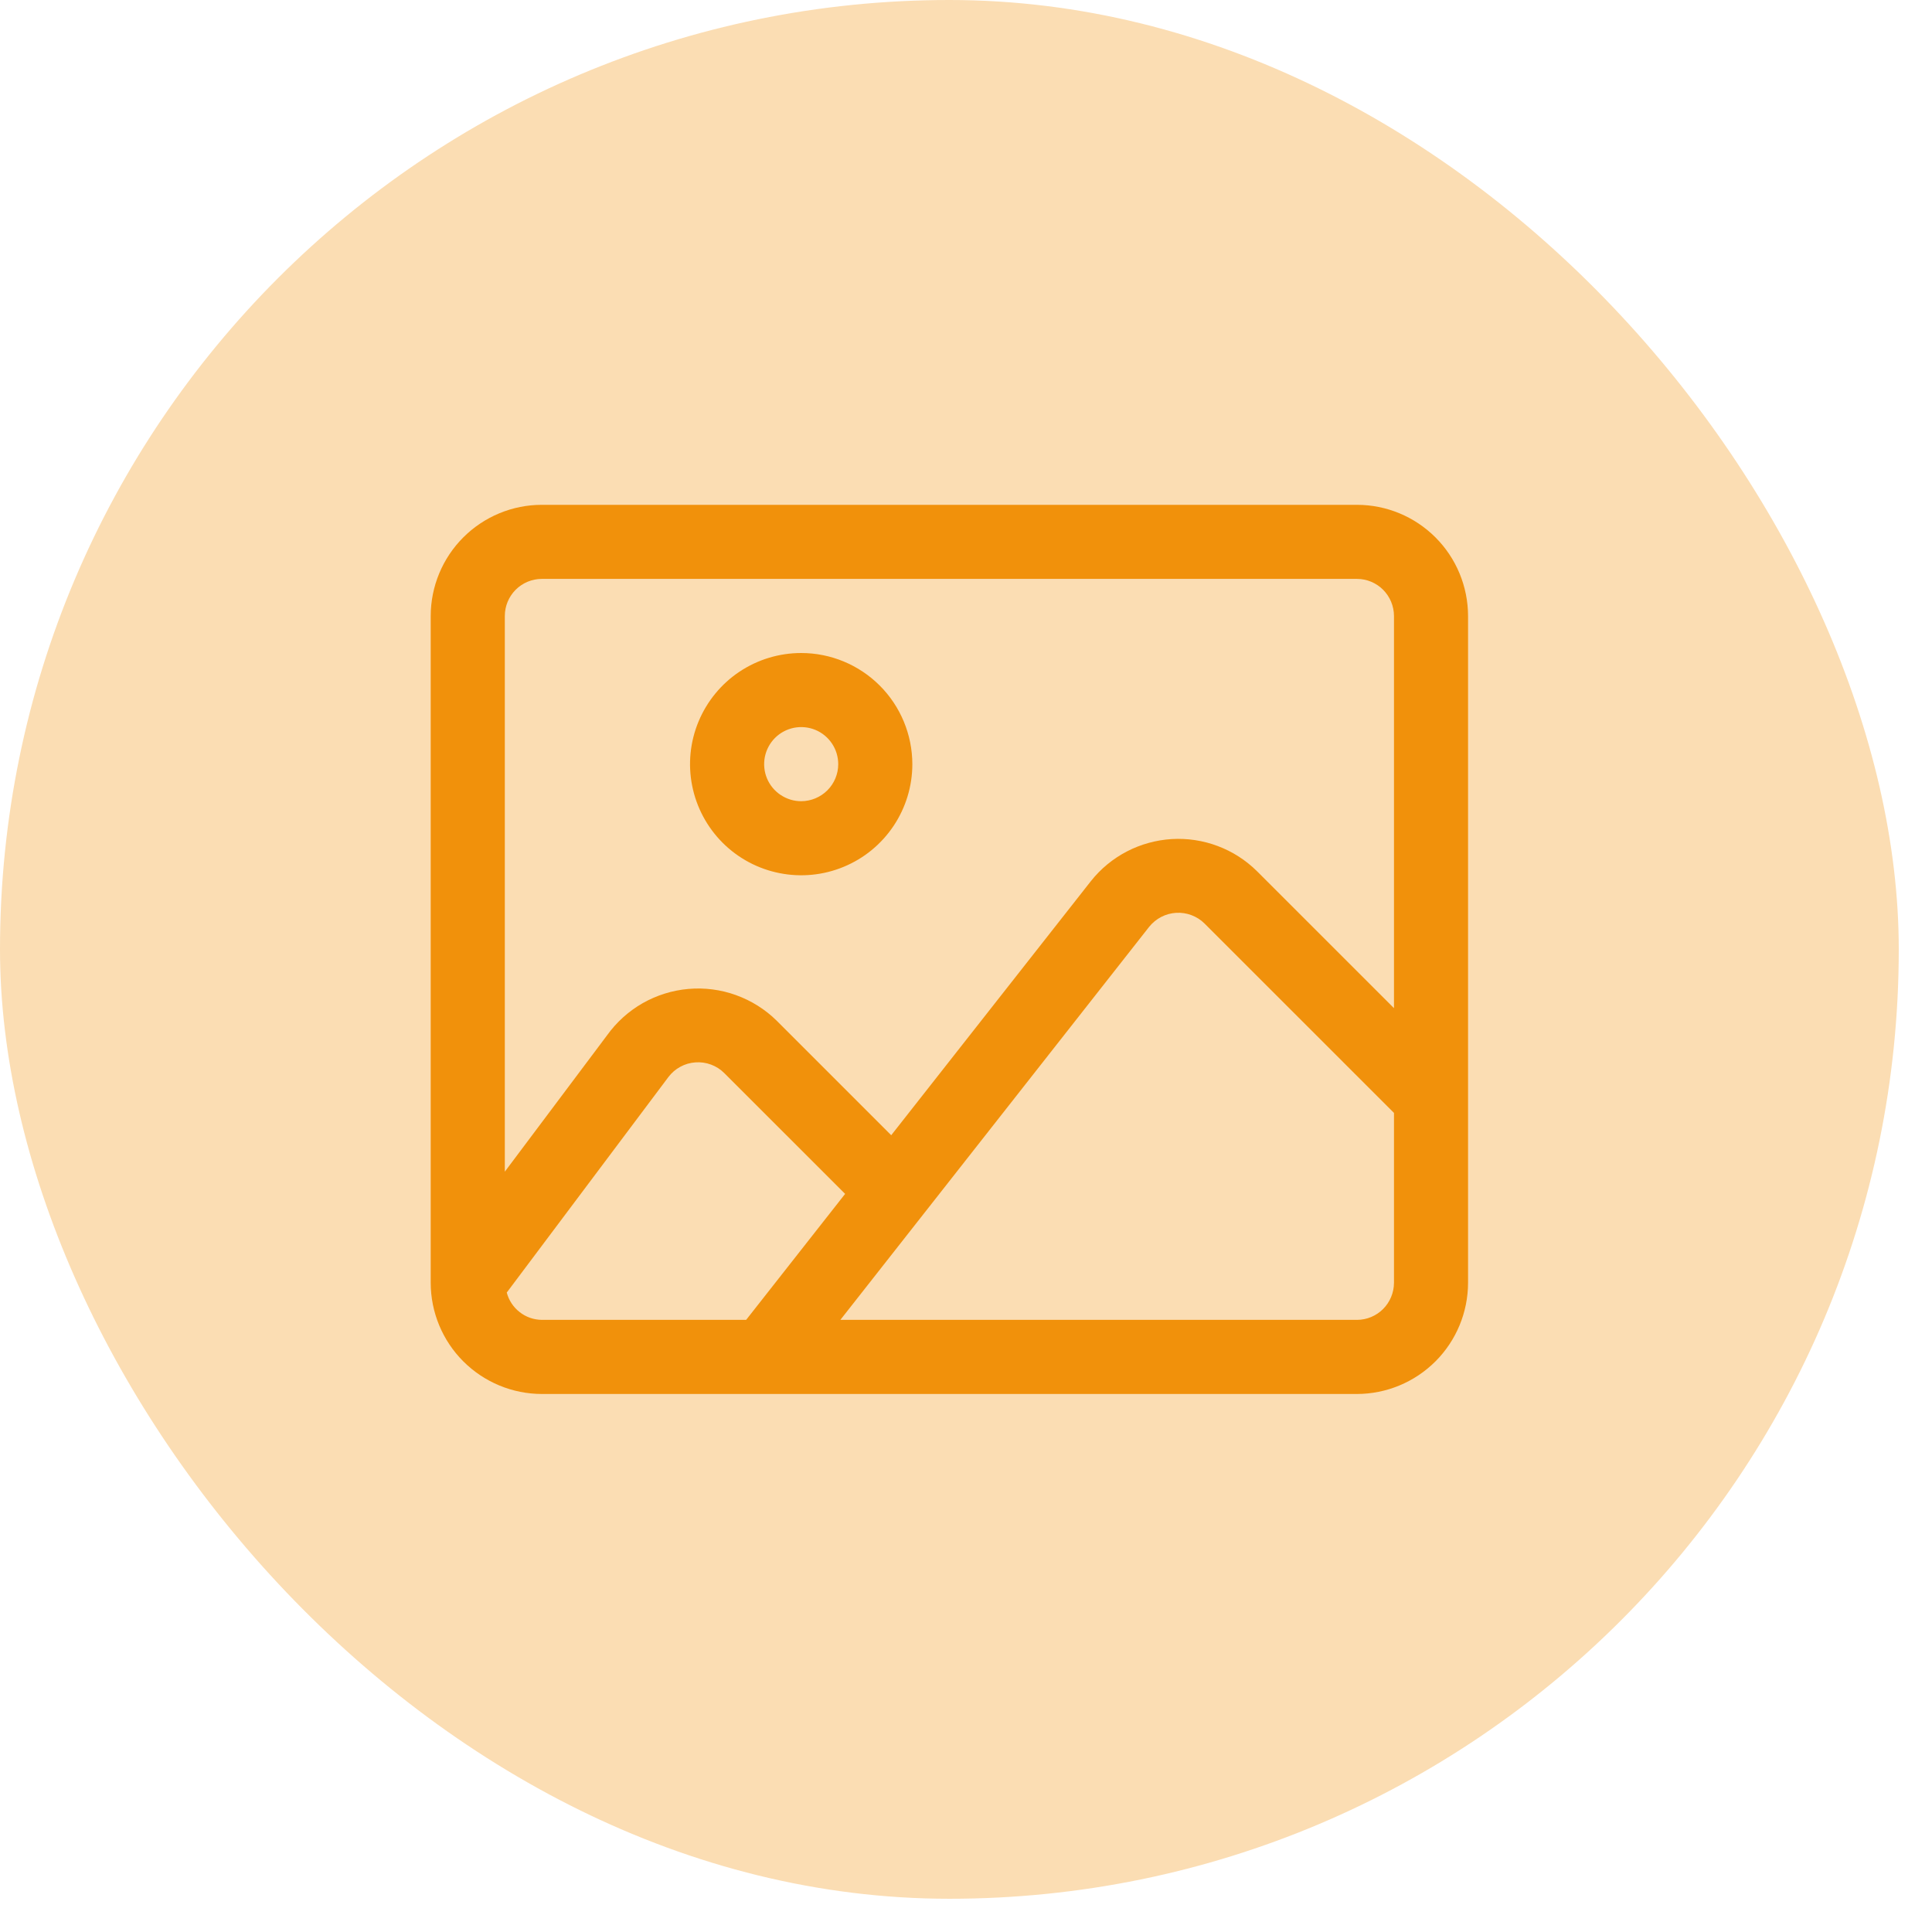
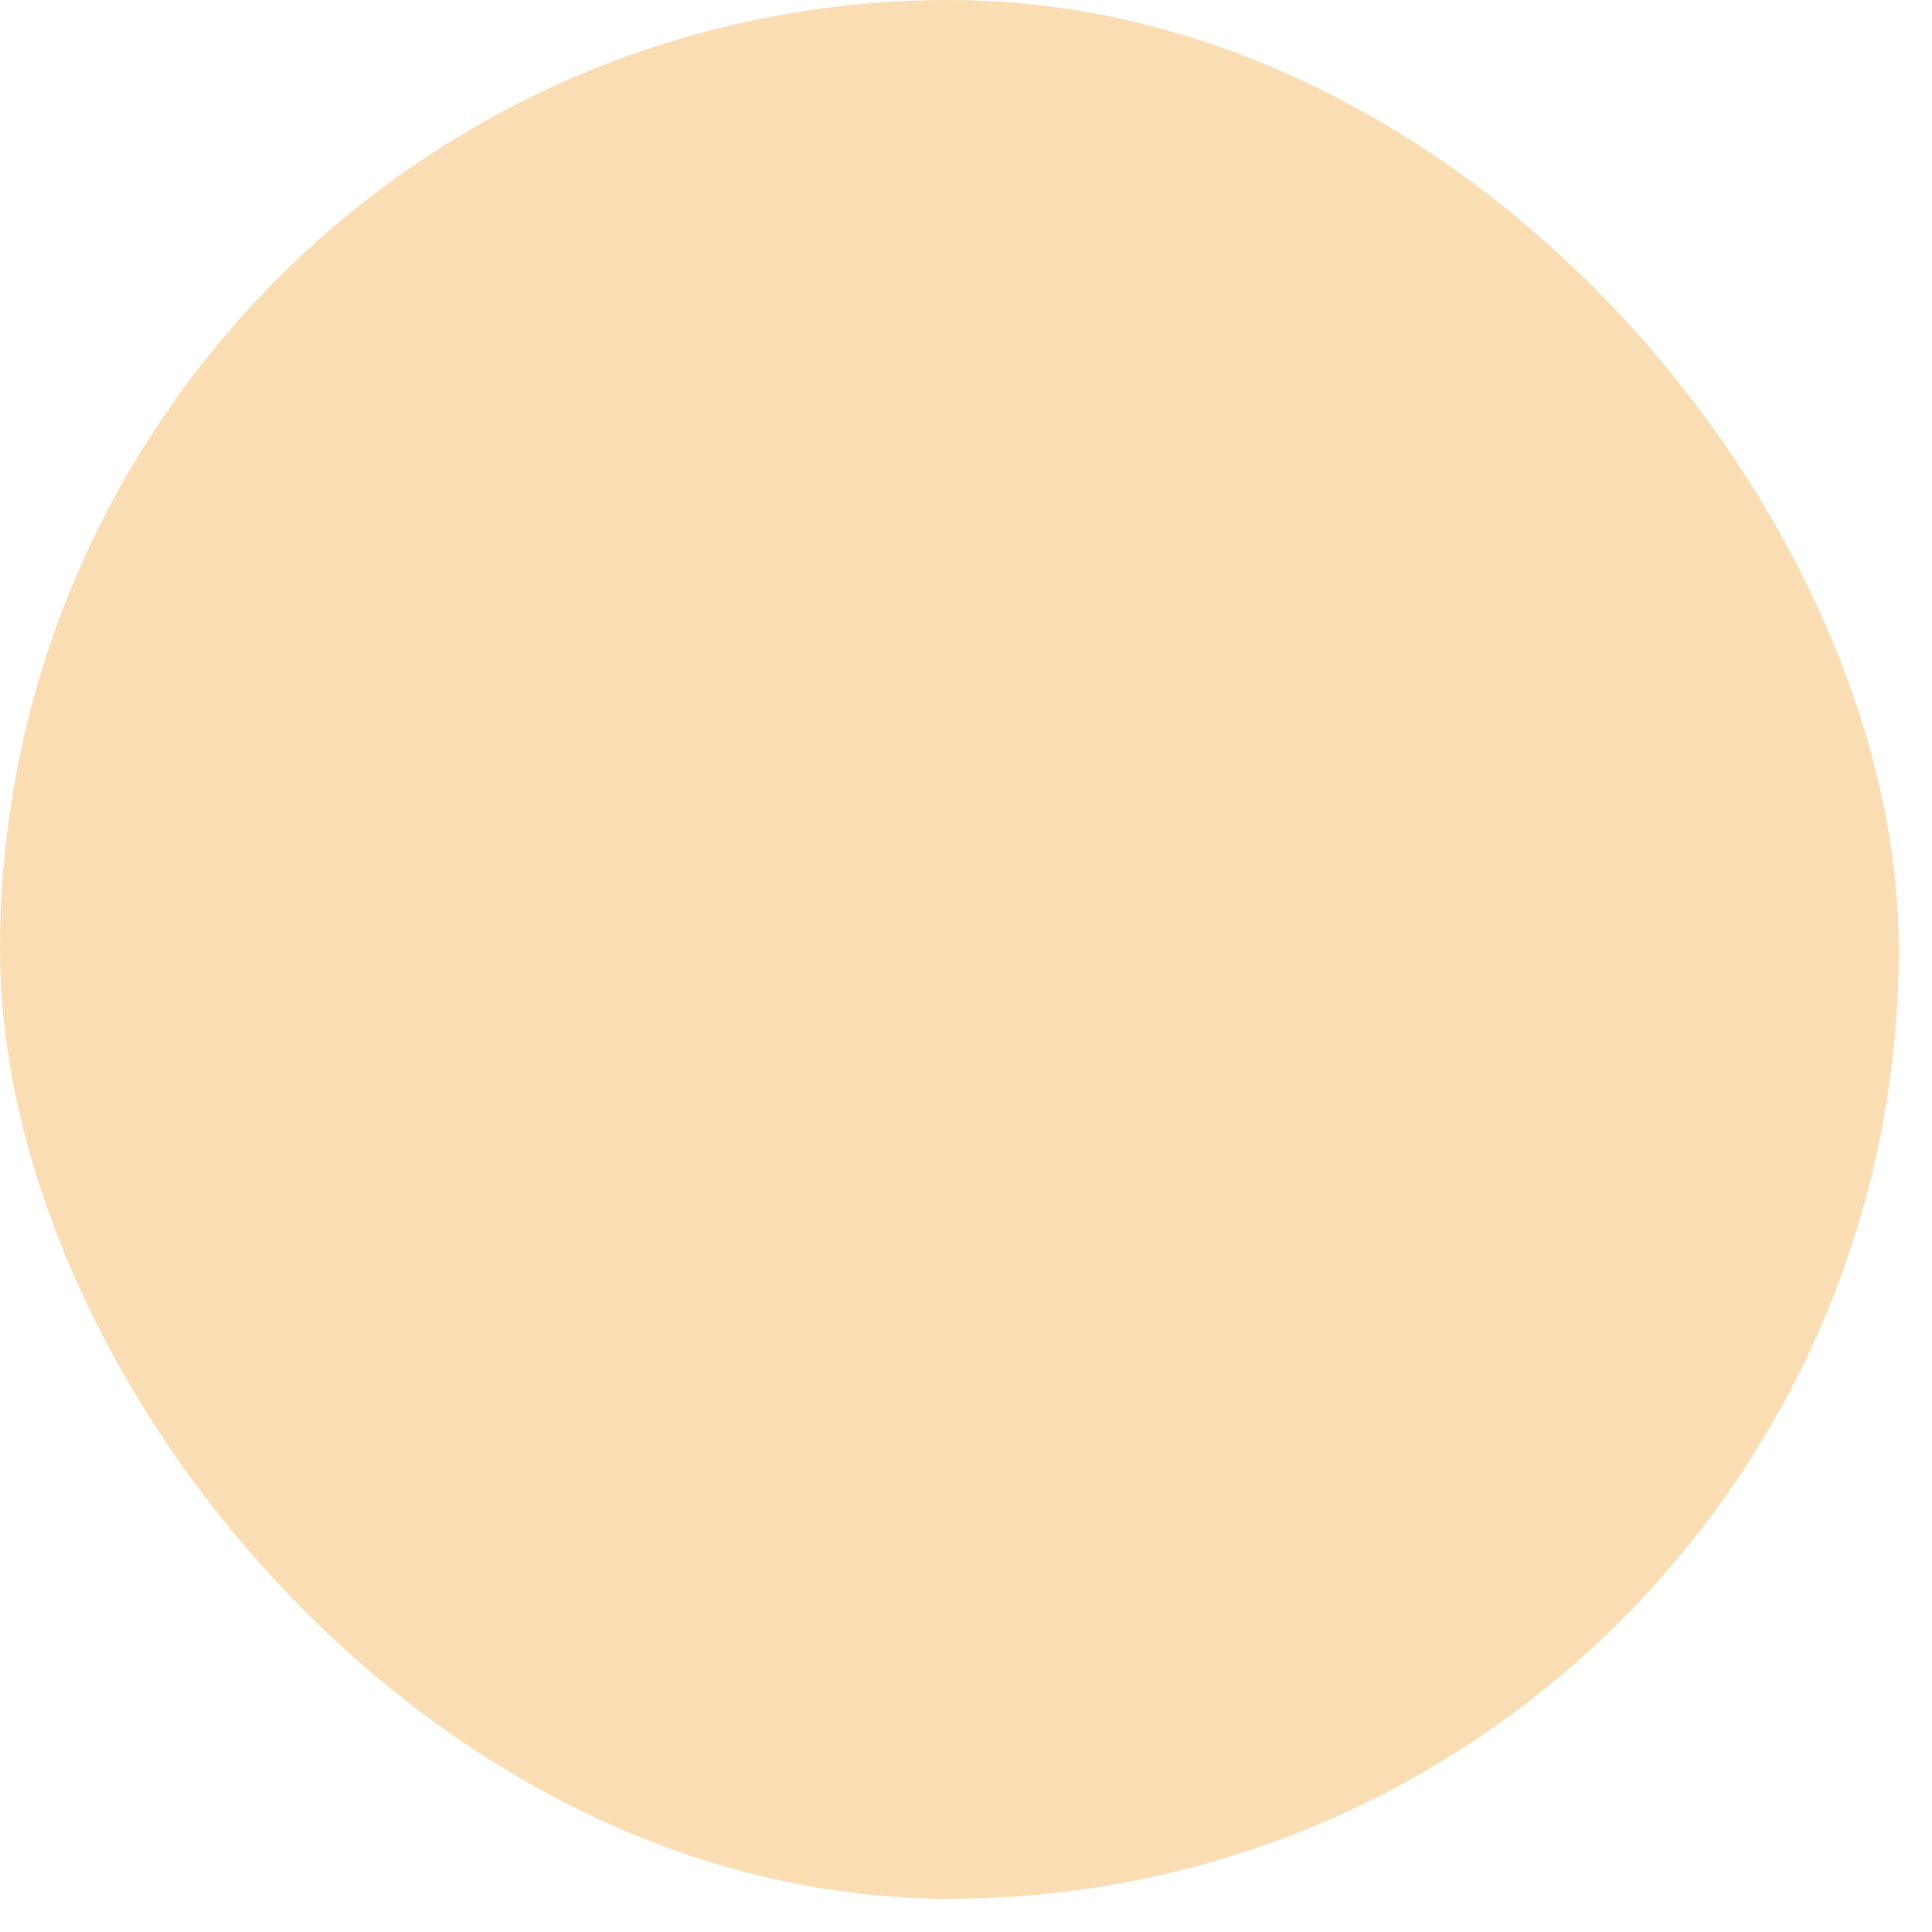
<svg xmlns="http://www.w3.org/2000/svg" width="44" height="44" viewBox="0 0 44 44" fill="none">
  <rect width="43.243" height="43.243" rx="21.622" fill="#FBDDB3" />
-   <path d="M30.903 11.497H12.34C11.669 11.497 11.026 11.764 10.551 12.239C10.077 12.713 9.81 13.357 9.809 14.028V29.215C9.81 29.886 10.077 30.53 10.551 31.004C11.026 31.479 11.669 31.746 12.34 31.747H30.903C31.574 31.746 32.217 31.479 32.692 31.004C33.166 30.53 33.433 29.886 33.434 29.215V14.028C33.433 13.357 33.166 12.713 32.692 12.239C32.217 11.764 31.574 11.497 30.903 11.497ZM12.34 30.059C12.157 30.057 11.98 29.996 11.836 29.883C11.691 29.771 11.588 29.614 11.541 29.437L15.223 24.528C15.296 24.432 15.388 24.352 15.494 24.295C15.6 24.237 15.717 24.203 15.838 24.195C15.958 24.186 16.079 24.203 16.192 24.245C16.306 24.287 16.409 24.353 16.494 24.438L19.247 27.19L16.993 30.059H12.34ZM31.747 29.215C31.746 29.439 31.657 29.654 31.499 29.812C31.341 29.97 31.127 30.059 30.903 30.059H19.139L26.172 21.107C26.247 21.014 26.34 20.938 26.445 20.883C26.551 20.828 26.667 20.796 26.786 20.789C26.904 20.782 27.023 20.8 27.135 20.842C27.246 20.884 27.348 20.948 27.432 21.032L31.747 25.346V29.215ZM31.747 22.96L28.625 19.839C28.371 19.588 28.067 19.393 27.733 19.268C27.399 19.142 27.042 19.088 26.685 19.109C26.329 19.131 25.981 19.227 25.664 19.391C25.347 19.556 25.068 19.785 24.846 20.065L20.297 25.854L17.687 23.244C17.425 22.986 17.109 22.788 16.762 22.663C16.416 22.538 16.046 22.49 15.679 22.522C15.312 22.554 14.957 22.665 14.636 22.847C14.316 23.03 14.04 23.279 13.825 23.579L11.497 26.684V14.028C11.497 13.804 11.586 13.59 11.744 13.431C11.902 13.273 12.117 13.184 12.34 13.184H30.903C31.127 13.184 31.341 13.273 31.499 13.431C31.657 13.59 31.746 13.804 31.747 14.028V22.96Z" fill="#F1910B" />
-   <path d="M18.247 14.872C17.746 14.872 17.257 15.02 16.84 15.298C16.424 15.576 16.1 15.972 15.908 16.434C15.716 16.897 15.666 17.406 15.764 17.897C15.862 18.388 16.103 18.839 16.457 19.193C16.811 19.547 17.262 19.788 17.753 19.885C18.244 19.983 18.753 19.933 19.215 19.741C19.678 19.55 20.073 19.225 20.351 18.809C20.629 18.393 20.778 17.904 20.778 17.403C20.777 16.732 20.51 16.088 20.036 15.614C19.561 15.139 18.918 14.872 18.247 14.872ZM18.247 18.247C18.08 18.247 17.917 18.197 17.778 18.104C17.639 18.012 17.531 17.88 17.467 17.726C17.403 17.572 17.387 17.402 17.419 17.238C17.452 17.075 17.532 16.924 17.65 16.806C17.768 16.688 17.918 16.608 18.082 16.575C18.246 16.543 18.415 16.559 18.57 16.623C18.724 16.687 18.855 16.795 18.948 16.934C19.041 17.073 19.09 17.236 19.09 17.403C19.09 17.627 19.001 17.841 18.843 17.999C18.685 18.157 18.47 18.246 18.247 18.247Z" fill="#F1910B" />
</svg>